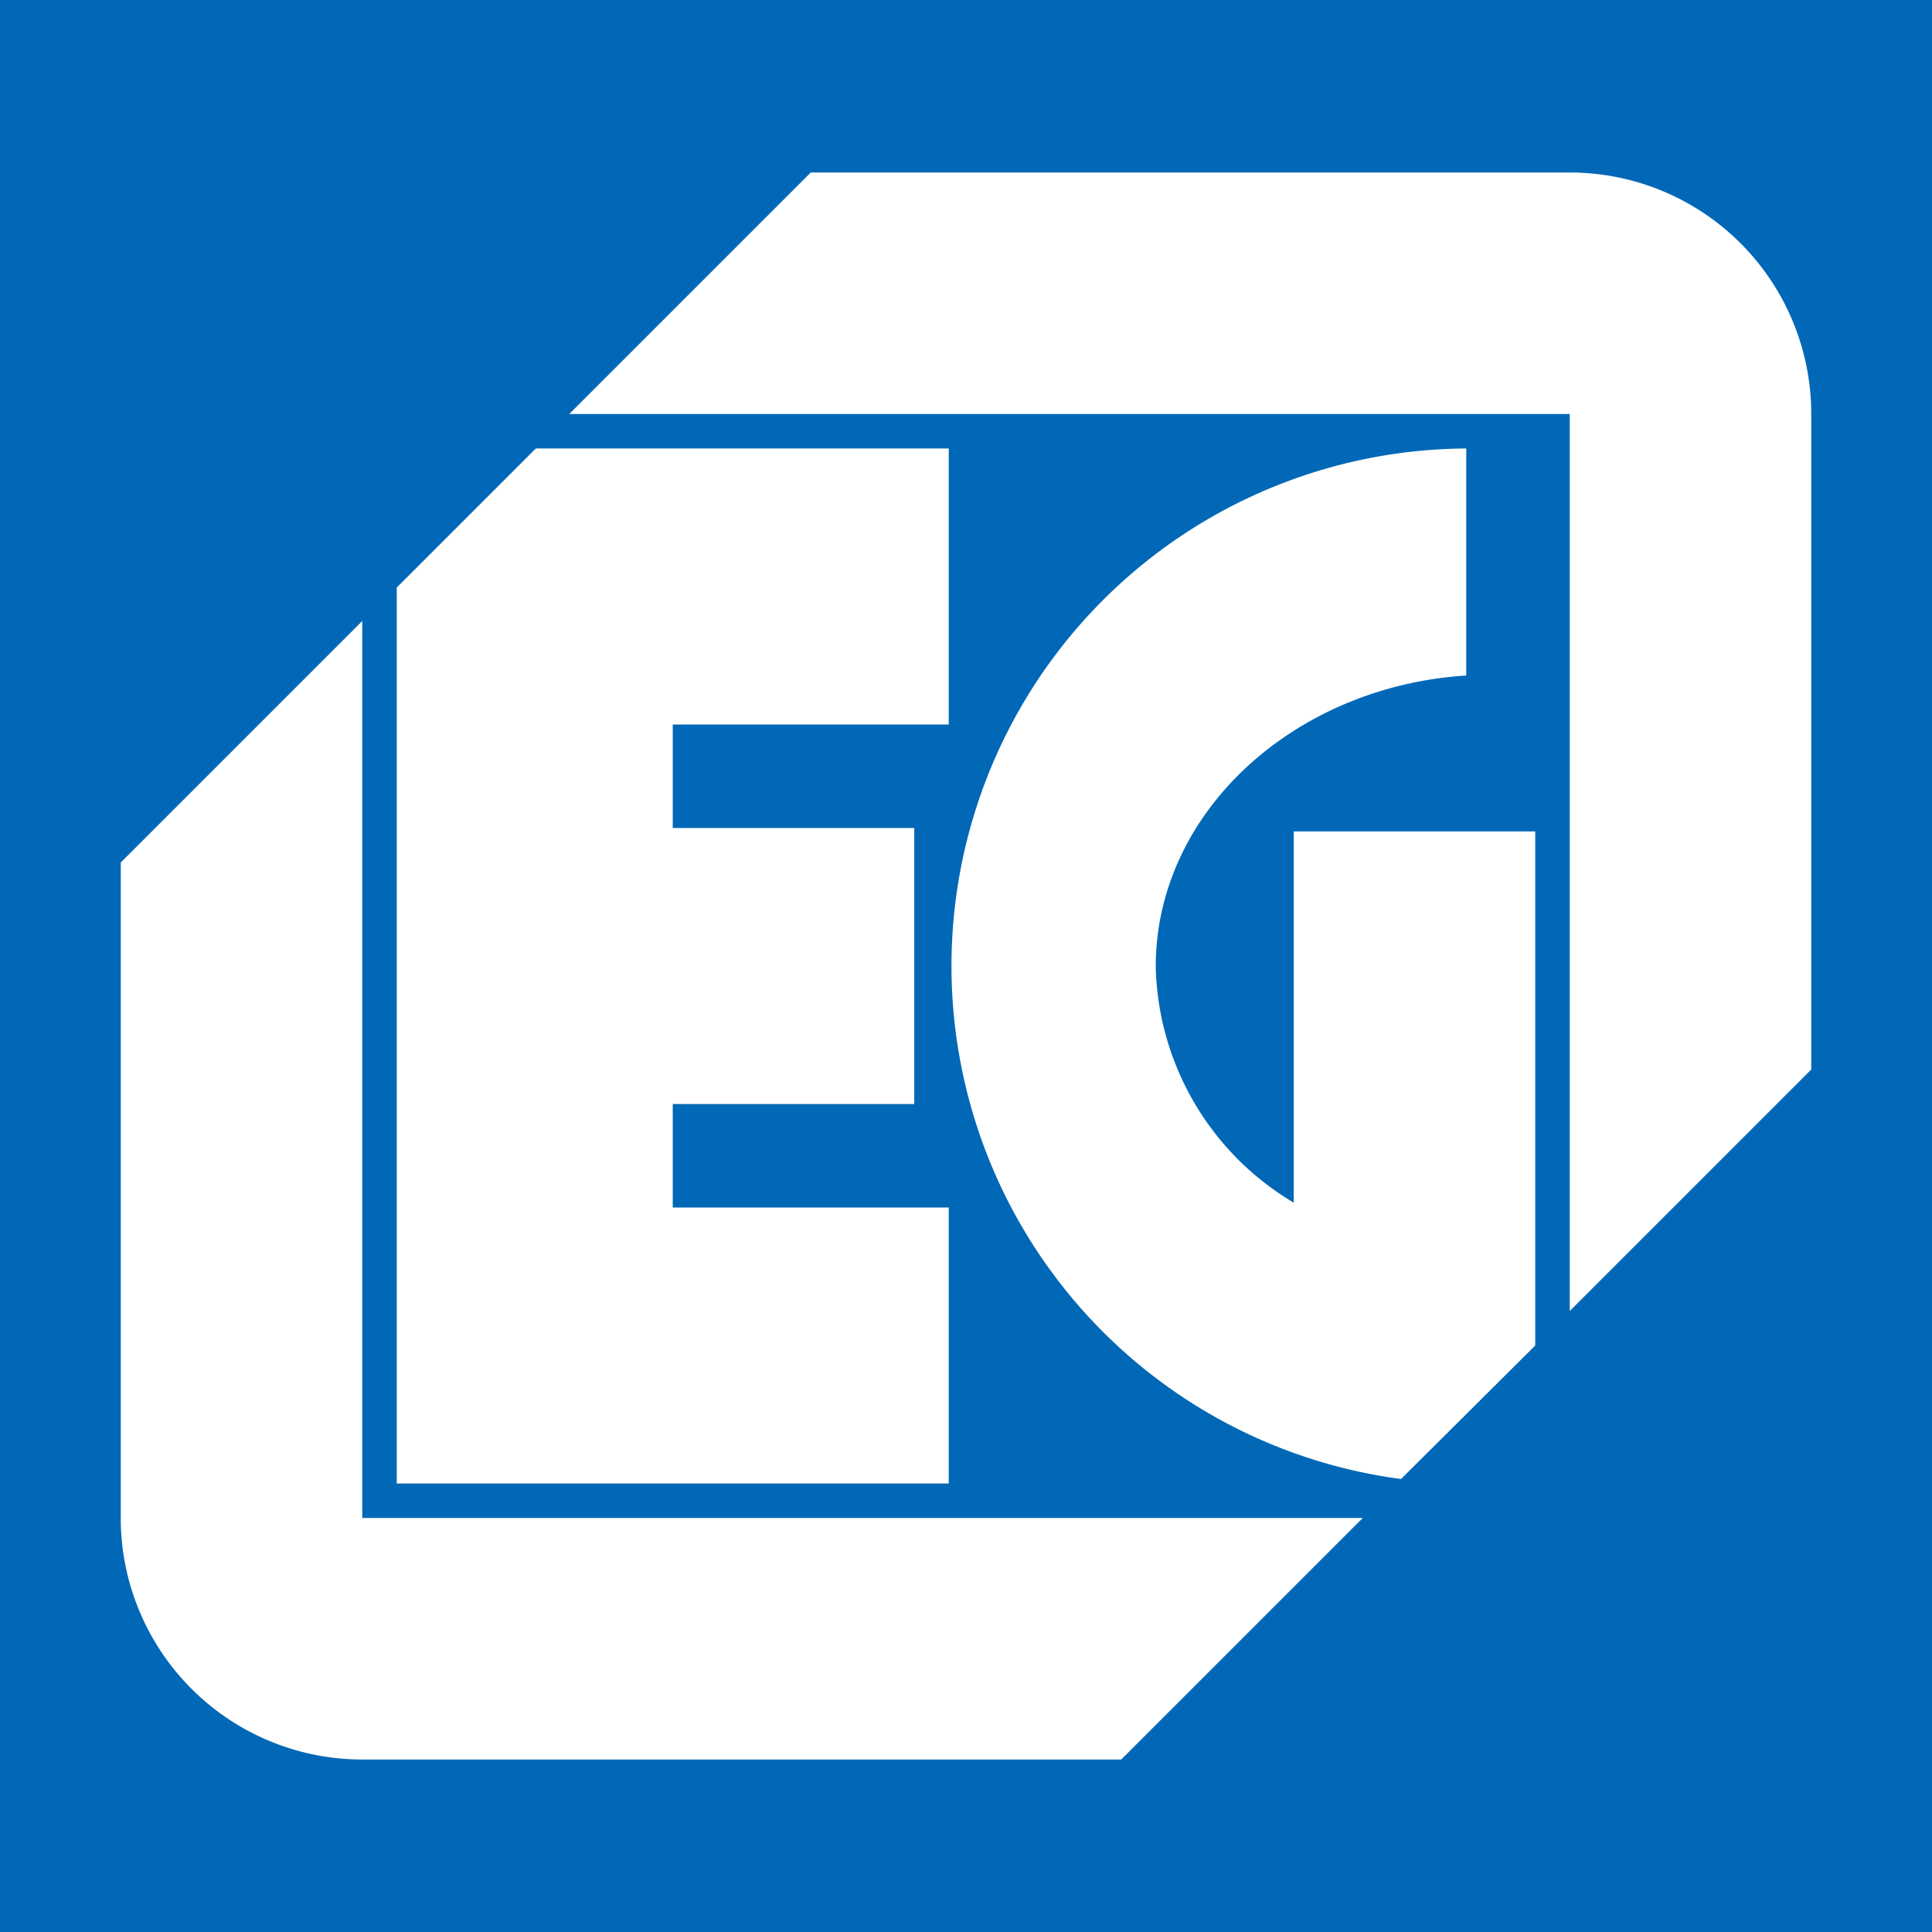
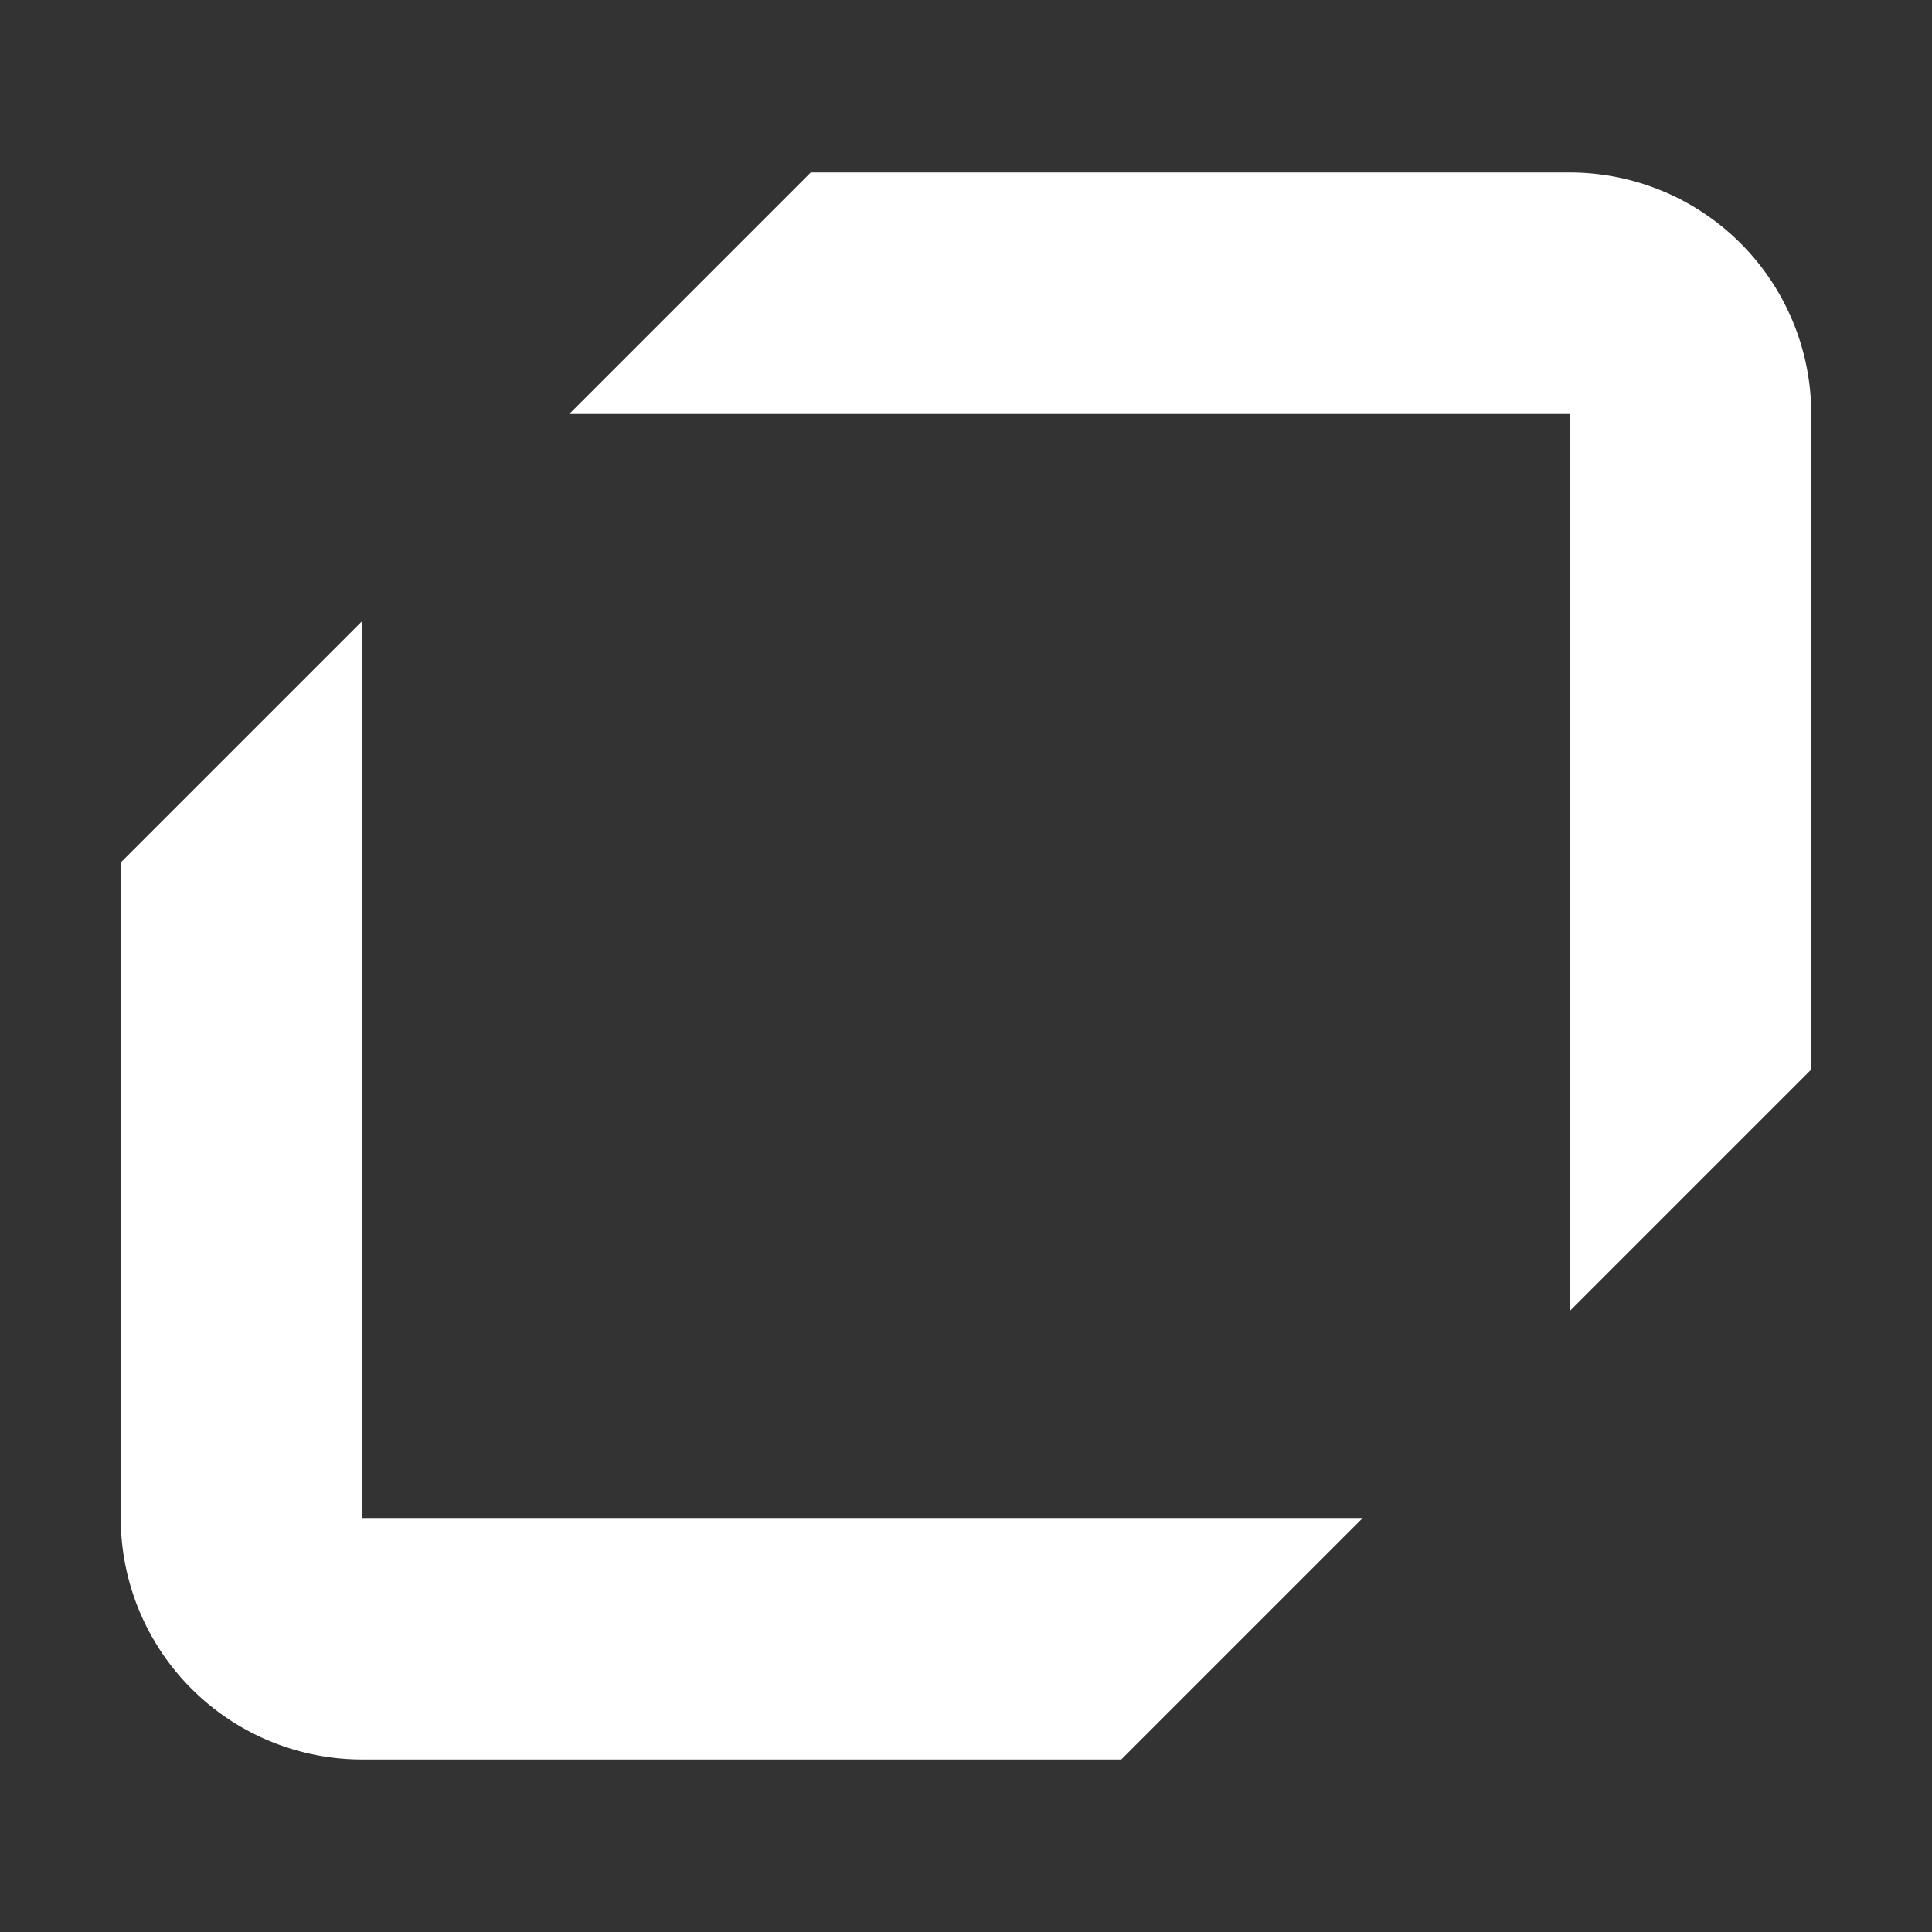
<svg xmlns="http://www.w3.org/2000/svg" version="1.1" width="56" height="56">
  <rect width="100%" height="100%" fill="#333333" stroke="none" />
  <svg viewBox="0 0 56 56">
    <defs>
      <style>.cls-1{fill:#0068b7;}.cls-2{fill:#fff;}</style>
    </defs>
    <title>favicon</title>
    <g id="SvgjsG1053" data-name="レイヤー 2">
      <g id="SvgjsG1052" data-name="レイヤー 2">
-         <rect class="cls-1" width="56" height="56" />
        <path class="cls-2" d="M45.5,5h-22l-7,7h29V38l7-7V12A7,7,0,0,0,45.5,5Z" />
        <path class="cls-2" d="M10.5,18l-7,7V44a7,7,0,0,0,7,7h22l7-7h-29Z" />
-         <polygon class="cls-2" points="11.5 43 27.5 43 27.5 35 19.5 35 19.5 32 26.5 32 26.5 24 19.5 24 19.5 21 27.5 21 27.5 13 15.53 13 11.5 17.03 11.5 43" />
-         <path class="cls-2" d="M44.5,24.1h-7V34.86a8.16,8.16,0,0,1-4-6.84c0-4.47,4-8.12,9-8.44V13a15,15,0,0,0-1.89,29.87L44.5,39V24.1Z" />
      </g>
    </g>
  </svg>
  <style>@media (prefers-color-scheme: light) { :root { filter: none; } }
@media (prefers-color-scheme: dark) { :root { filter: none; } }
</style>
</svg>